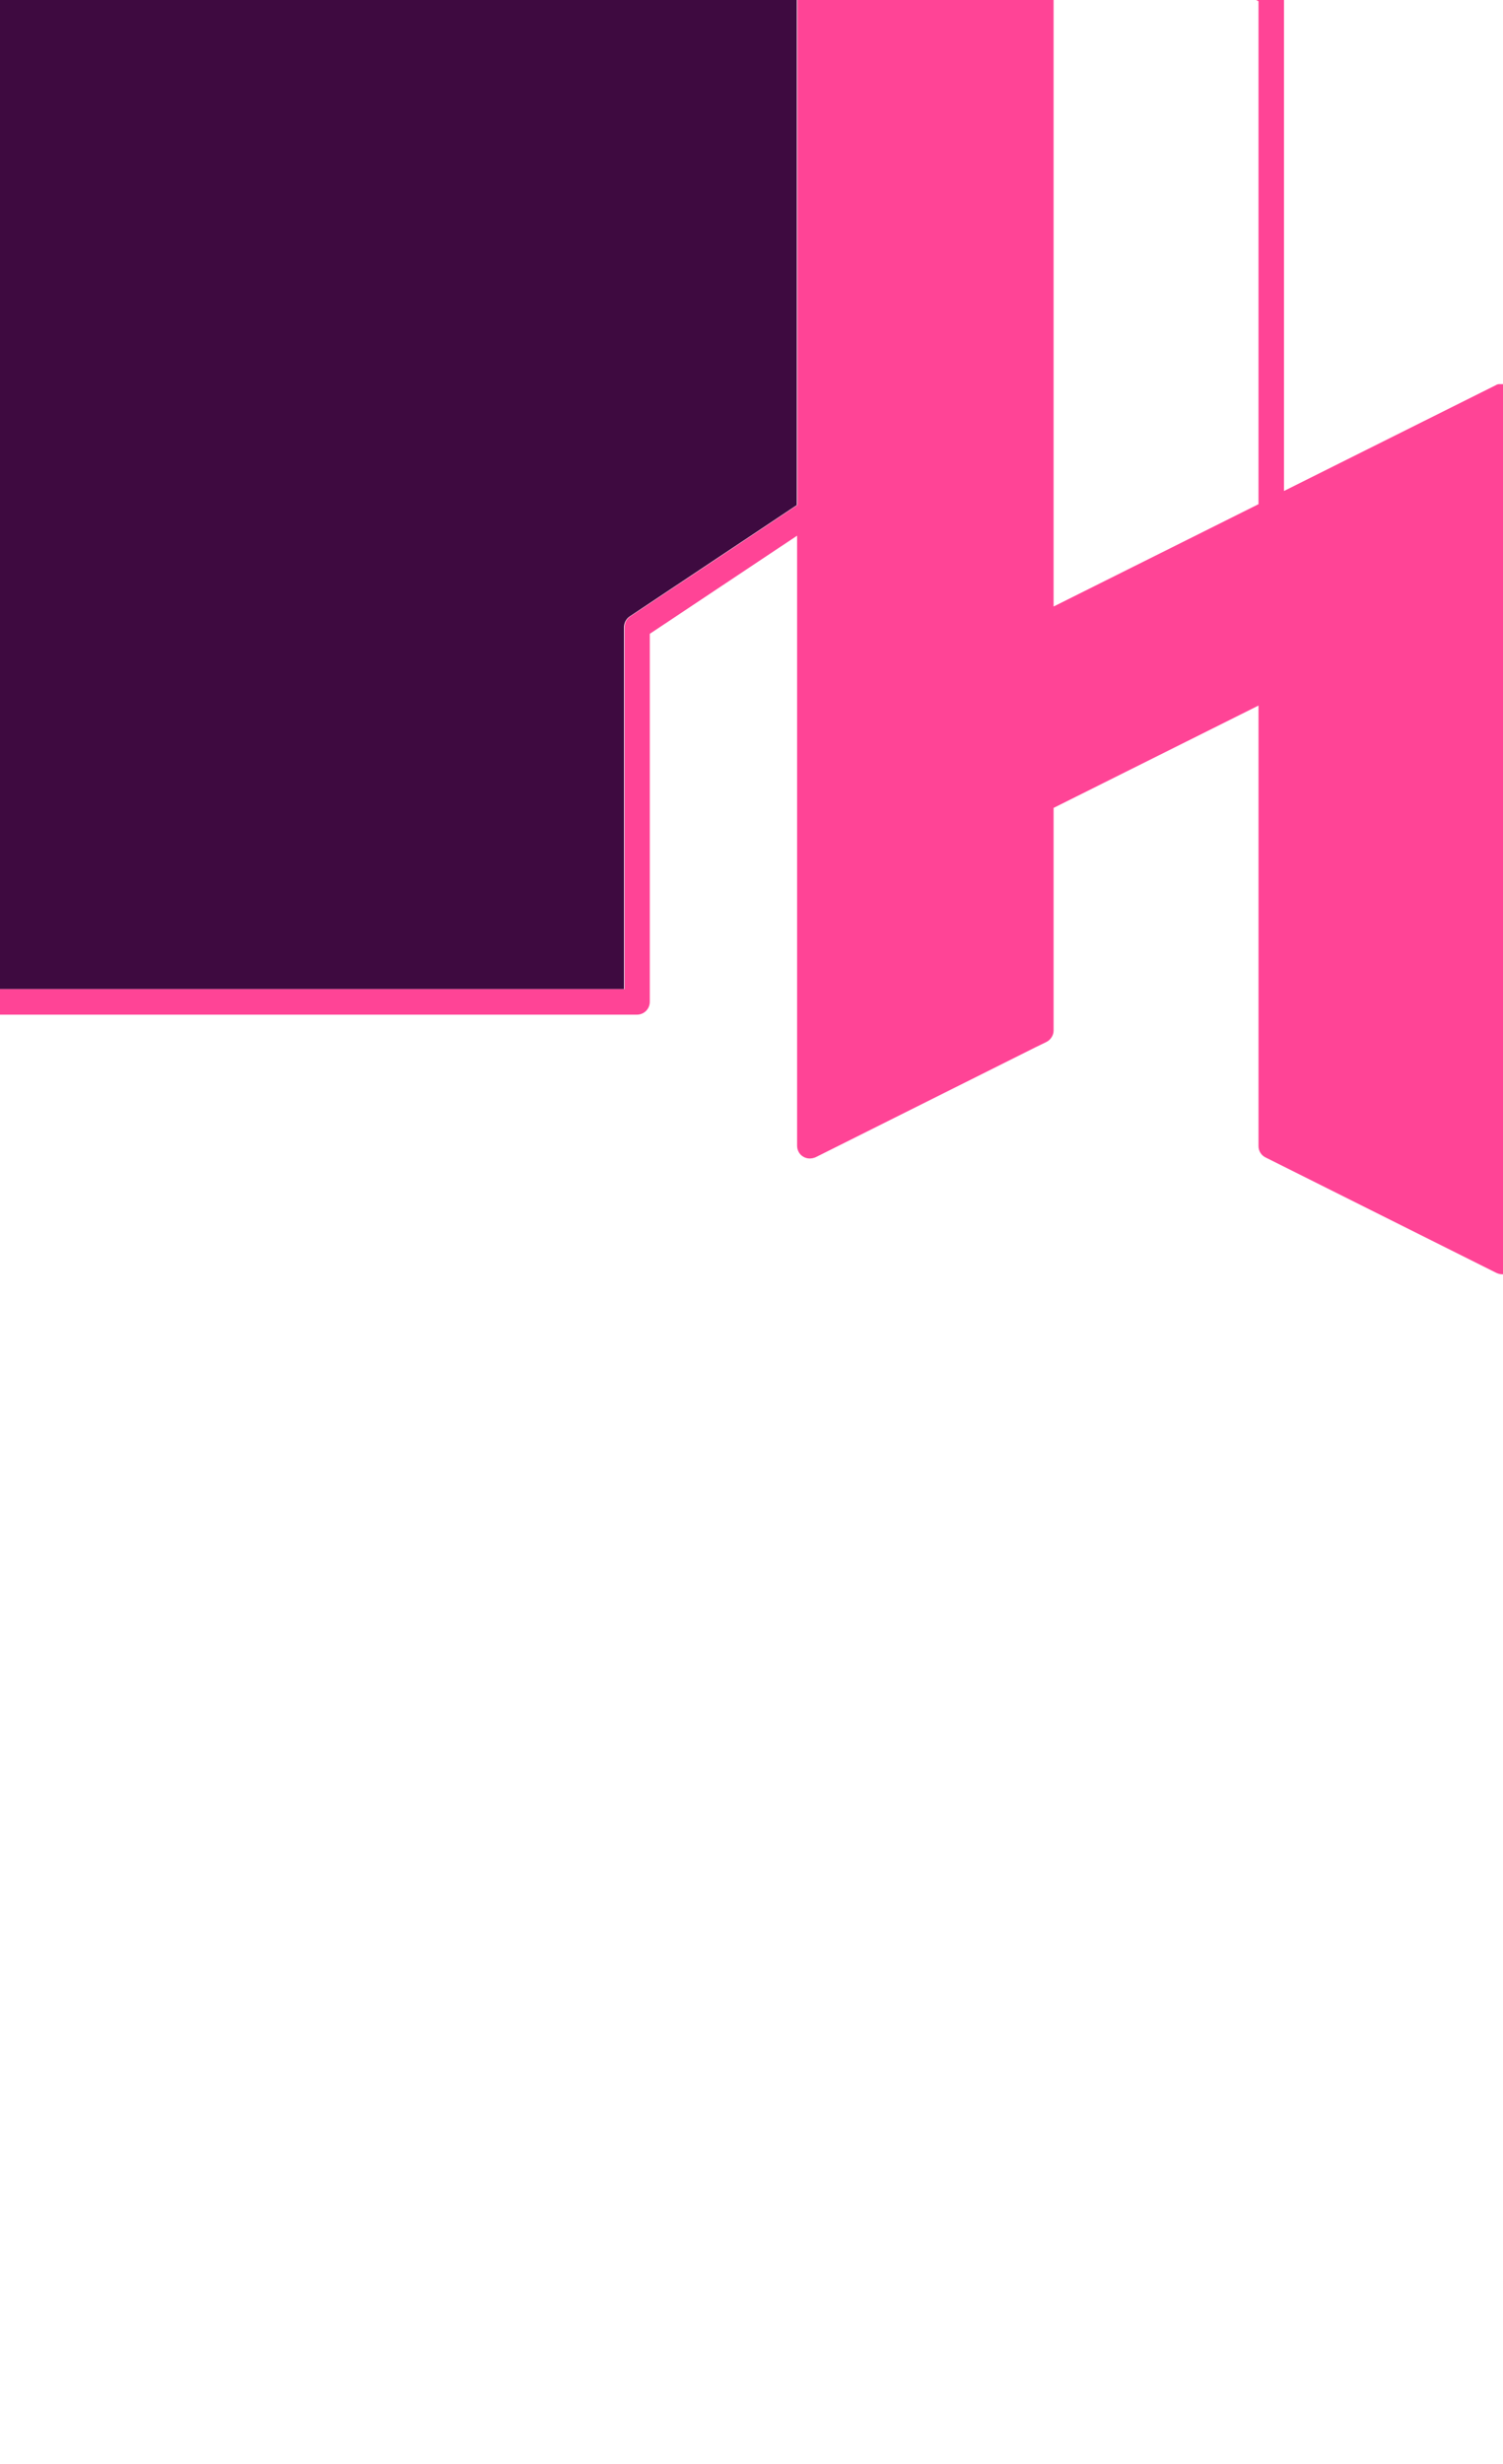
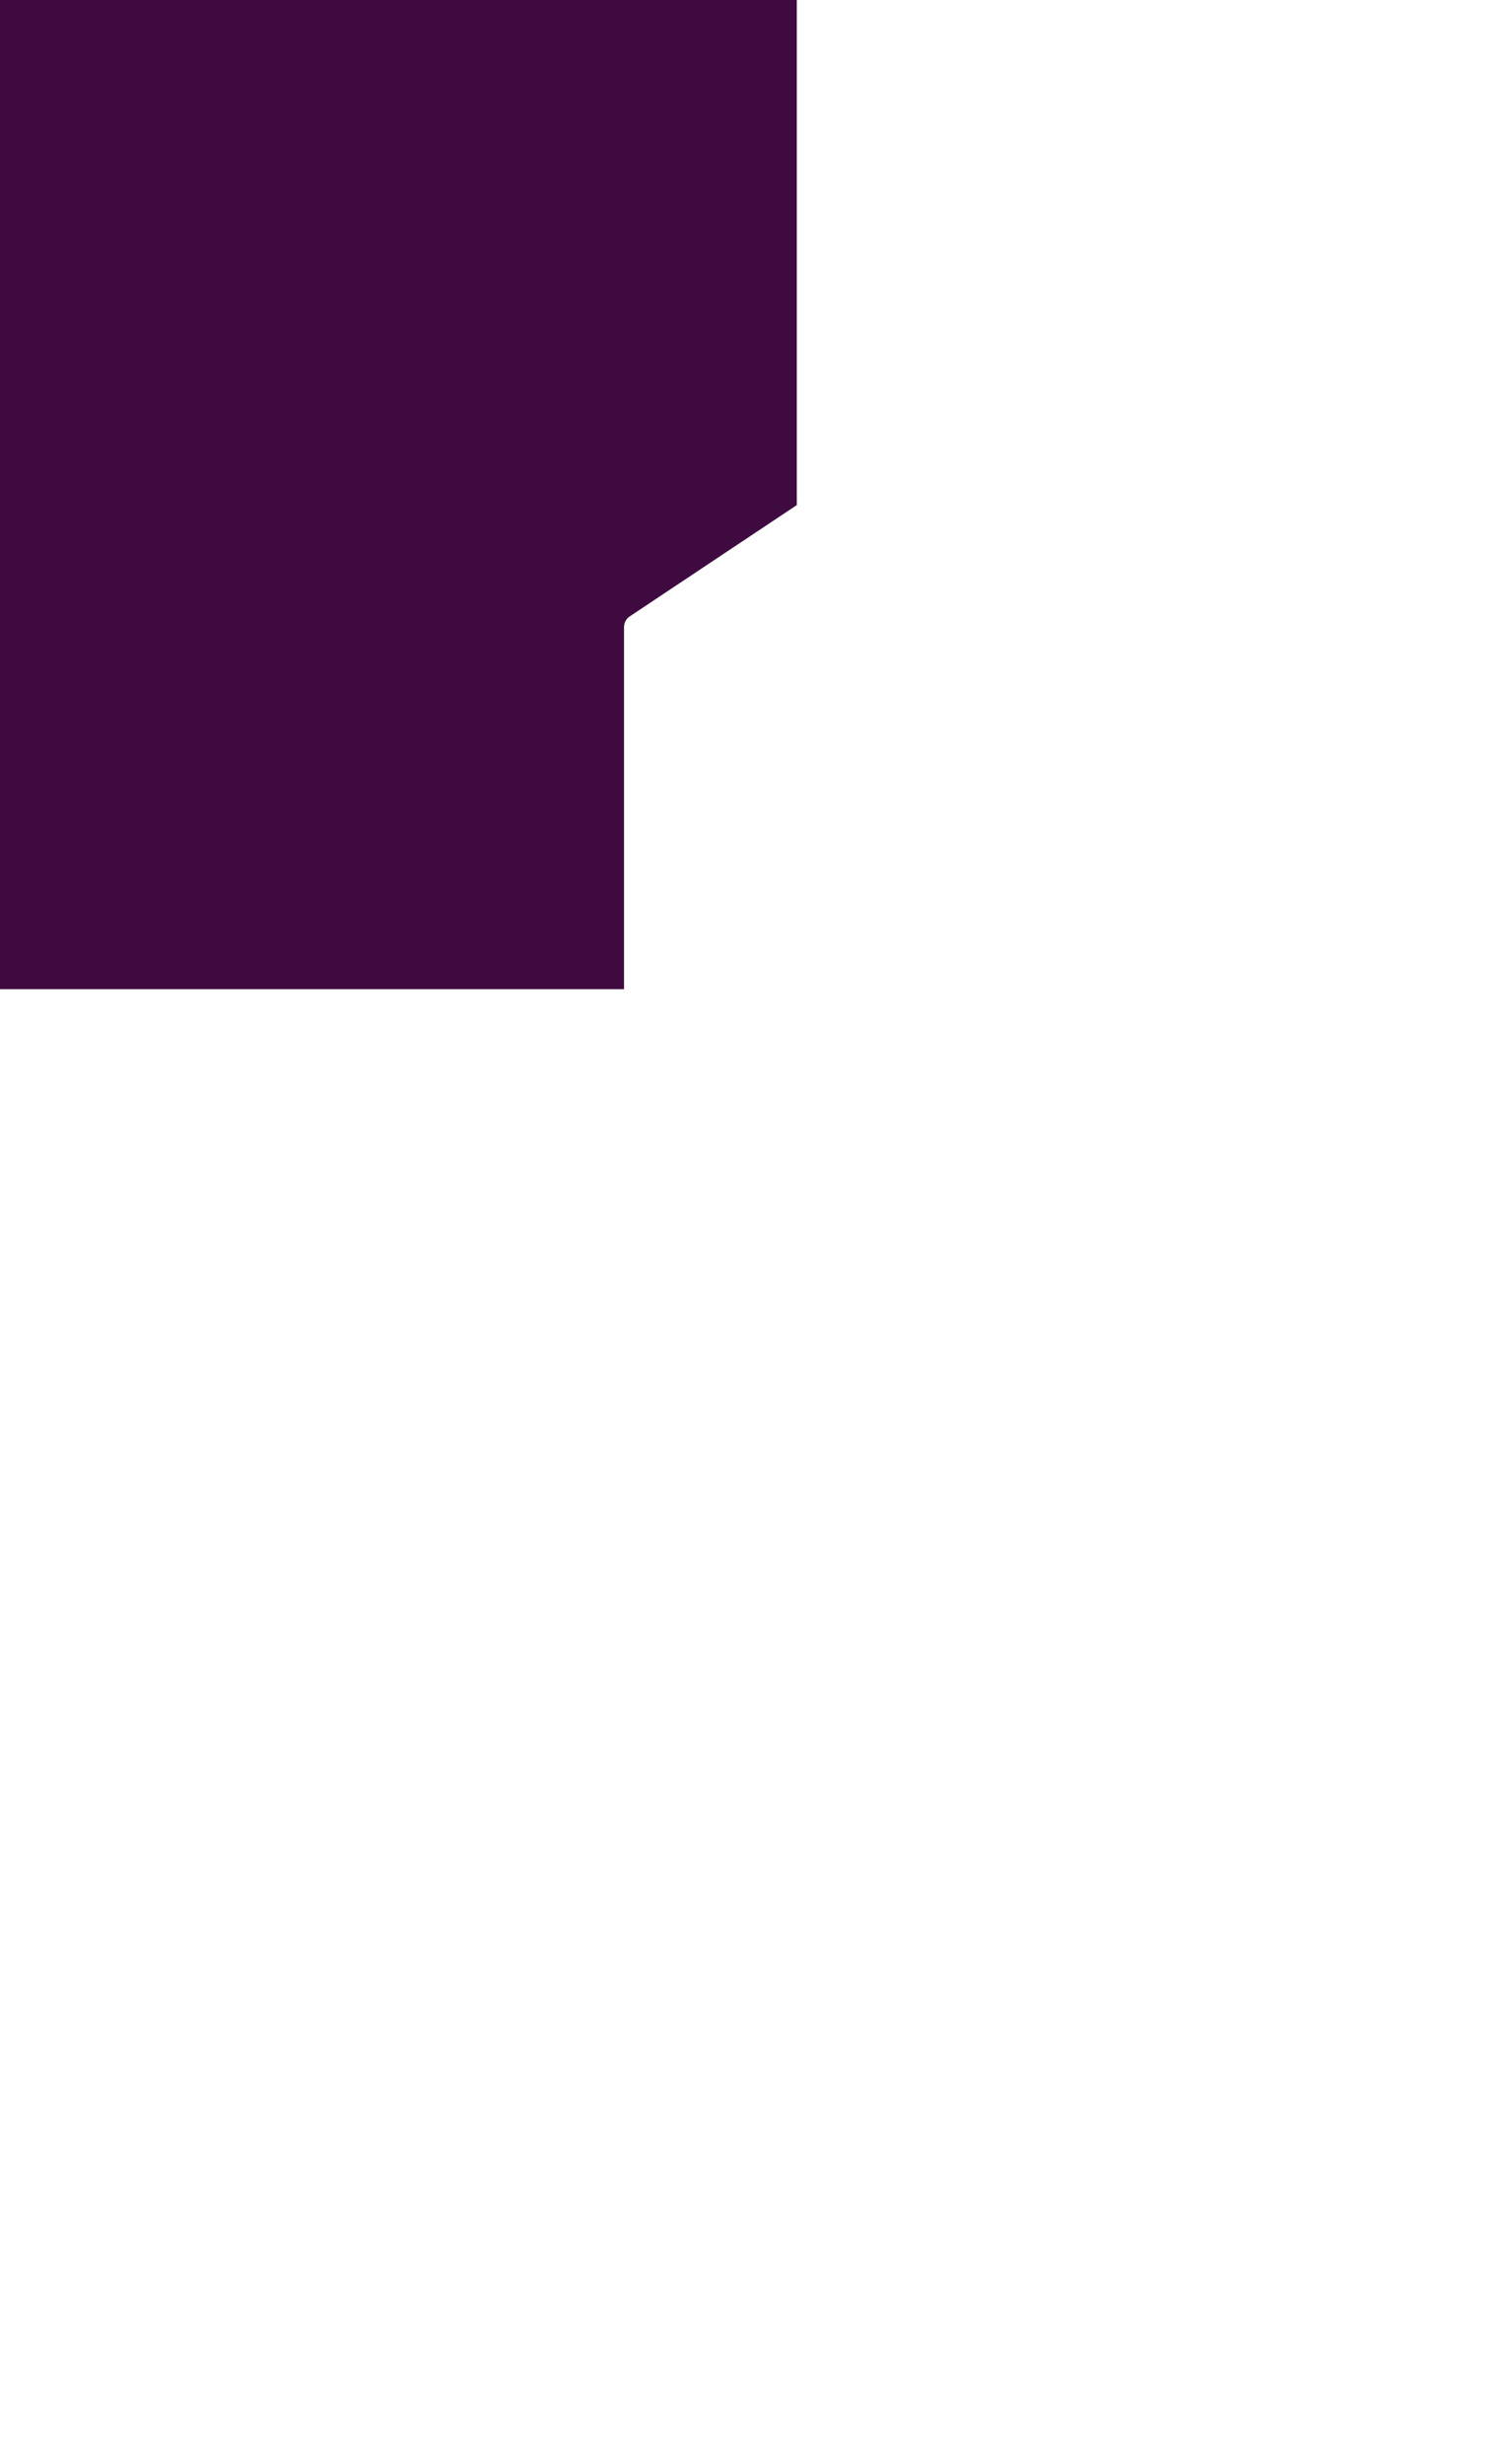
<svg xmlns="http://www.w3.org/2000/svg" version="1.1" viewBox="0 0 501 821">
  <defs>
    <style>
      .cls-1 {
        fill: #3e0a40;
      }

      .cls-2 {
        fill: #ff4496;
      }
    </style>
  </defs>
  <g>
    <g id="HEADER.svg">
      <path class="cls-1" d="M0,329.6h208v-120.6c0-1.4.7-2.8,1.9-3.6l55.7-37.1V0H0v329.6Z" />
-       <path class="cls-2" d="M500.8,128s0,0-.1,0c-.2,0-.5,0-.7,0,0,0-.1,0-.2,0-.2,0-.4,0-.6.1,0,0,0,0,0,0-.2,0-.4.1-.5.2l-70.7,35.3V0h-9.3l.8.4v167.6l-68.3,34.1V0h-85.4v168.3l-55.7,37.1c-1.2.8-1.9,2.1-1.9,3.6v120.6H0v8.5h212.3c2.4,0,4.3-1.9,4.3-4.3v-122.6l49.1-32.7v203.3c0,1.5.8,2.9,2,3.6,1.3.8,2.8.8,4.2.2l73.2-36.6,3.7-1.8c1.4-.7,2.4-2.2,2.4-3.8v-74.2l68.3-34.1v146.8c0,1.6.9,3.1,2.4,3.8l76.8,38.4c.6.3,1.3.5,1.9.5s.4,0,.6,0V128c0,0-.1,0-.2,0Z" />
    </g>
  </g>
</svg>